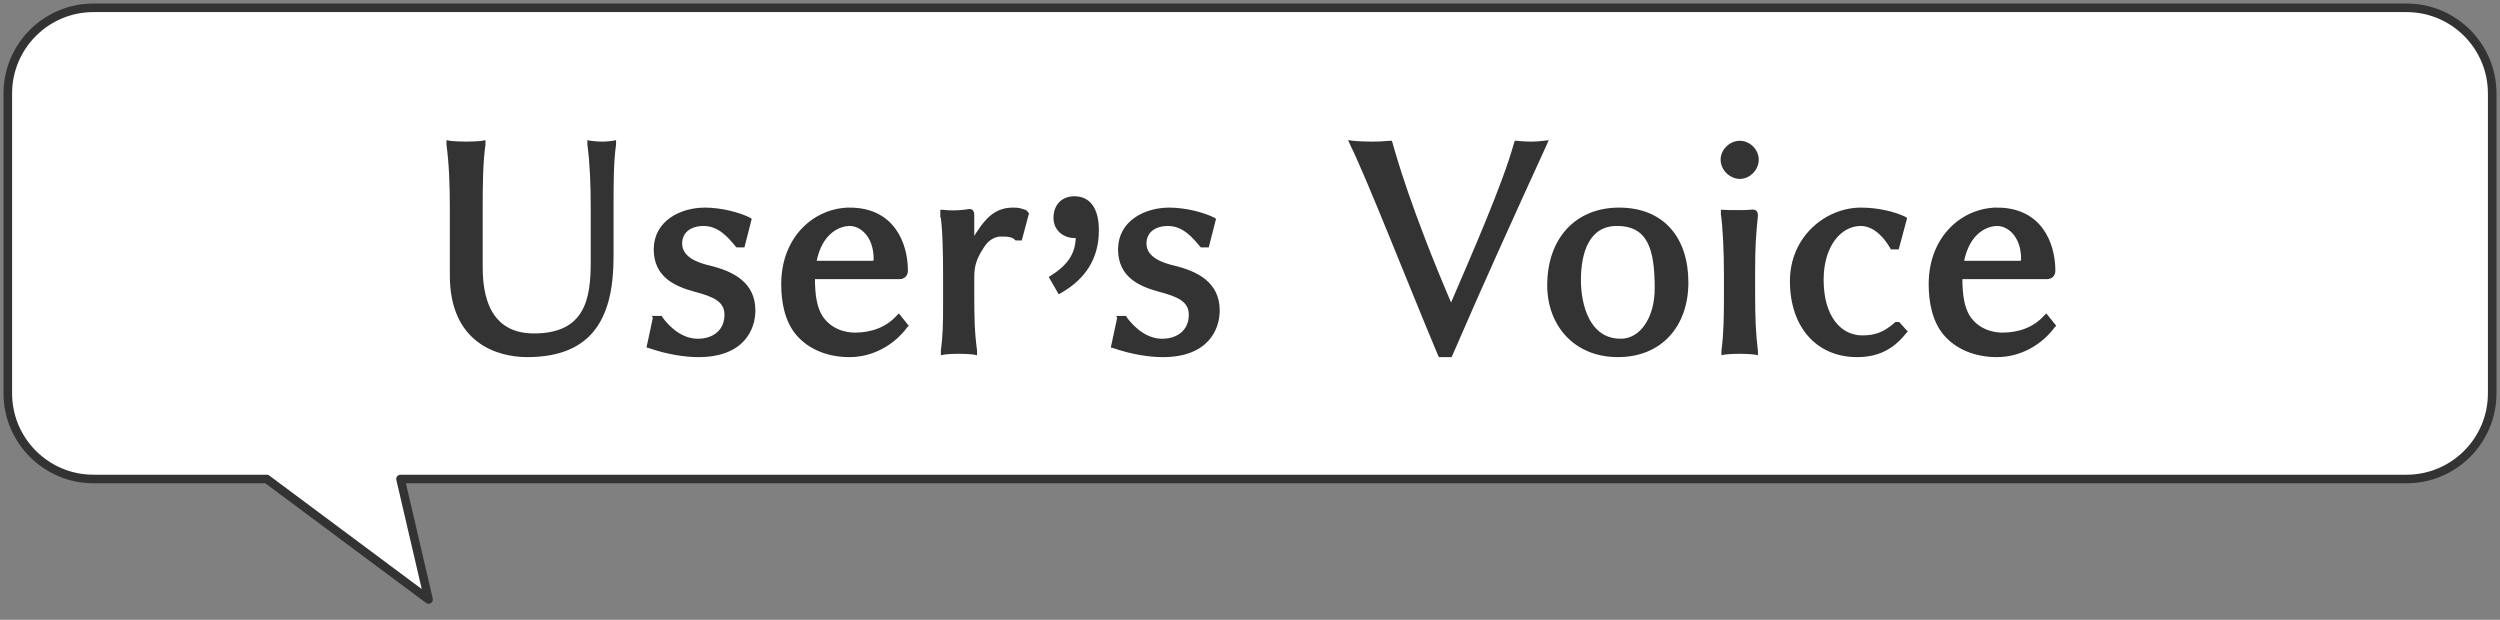
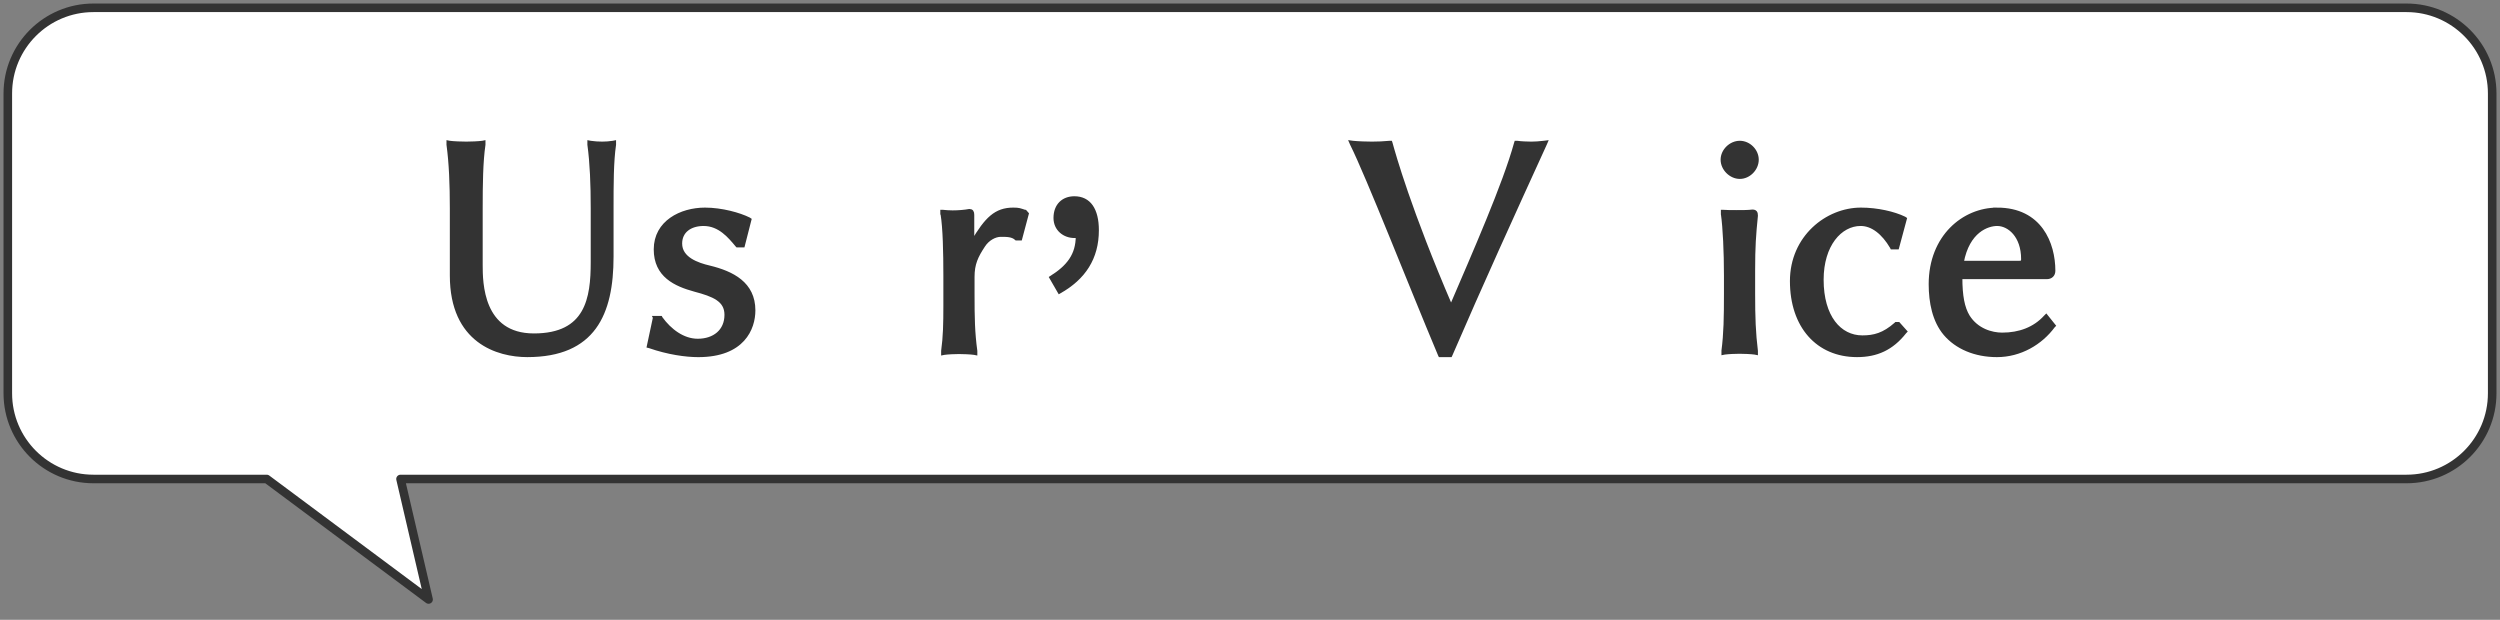
<svg xmlns="http://www.w3.org/2000/svg" id="_イヤー_2" viewBox="0 0 291.824 72.351">
  <rect x="0" y="0" width="291.824" height="72.351" fill="#808080" stroke="none" />
  <defs>
    <style>.cls-1{fill:#fff;}.cls-2{fill:#333;stroke-miterlimit:10;stroke-width:.39px;}.cls-2,.cls-3{stroke:#333;}.cls-3{fill:none;stroke-linejoin:round;}</style>
  </defs>
  <g id="design">
    <g>
      <g>
        <path class="cls-1" d="M280.912,.912H10.912C5.389,.912,.912,5.389,.912,10.912V45.912c0,5.523,4.477,10,10,10H31.135l18.892,14.065-3.275-14.065h234.161c5.523,0,10-4.477,10-10V10.912c0-5.523-4.477-10-10-10Z" />
        <path class="cls-3" d="M280.912,.912H10.912C5.389,.912,.912,5.389,.912,10.912V45.912c0,5.523,4.477,10,10,10H31.135l18.892,14.065-3.275-14.065h234.161c5.523,0,10-4.477,10-10V10.912c0-5.523-4.477-10-10-10Z" />
      </g>
      <g>
        <path class="cls-2" d="M52.314,16.855v-.26l.163,.032c.422,.065,1.495,.098,1.95,.098,.454,0,1.43-.033,1.885-.098l.162-.032v.292c-.292,1.982-.325,4.647-.325,7.442v6.598c0,2.047,.033,8.19,6.176,8.19,6.208,0,6.825-4.322,6.825-8.515v-6.273c0-2.795-.098-5.297-.39-7.442v-.292l.162,.032c.455,.065,.91,.098,1.365,.098s.812-.033,1.268-.098l.162-.032v.292c-.292,1.982-.292,4.647-.292,7.442v5.623c0,6.695-2.113,11.538-9.881,11.538-3.412,0-8.84-1.592-8.84-9.328v-7.833c0-2.795-.098-5.297-.391-7.442v-.033Z" />
        <path class="cls-2" d="M76.409,37.071h.716l.032,.065c1.04,1.43,2.567,2.6,4.29,2.6,1.918,0,3.315-1.105,3.315-2.99,0-1.723-1.463-2.308-3.673-2.893-2.242-.617-4.583-1.657-4.583-4.745,0-3.185,2.99-4.68,5.785-4.68,1.95,0,4.03,.585,5.136,1.138l.098,.065-.78,3.055h-.683l-.032-.033c-.846-1.007-2.016-2.47-3.9-2.47-1.561,0-2.697,.813-2.697,2.243,0,1.755,1.982,2.438,3.38,2.763,2.665,.65,5.168,1.885,5.168,5.038,0,2.113-1.235,5.265-6.468,5.265-1.463,0-3.543-.292-5.688-1.04l-.13-.032,.715-3.348Z" />
-         <path class="cls-2" d="M99.186,24.428c5.038,0,6.598,3.998,6.598,7.183,0,.488-.324,.78-.812,.78h-10.042c0,2.145,.26,3.542,.877,4.55,1.008,1.592,2.73,2.08,3.965,2.08,2.016,0,3.771-.65,5.038-2.048l.098-.097,.91,1.137-.065,.065c-1.463,1.983-3.867,3.413-6.598,3.413-2.567,0-4.713-.942-6.045-2.502-1.301-1.527-1.723-3.705-1.723-5.818,0-5.558,3.9-8.743,7.8-8.743Zm2.601,6.208c.325,0,.39-.13,.39-.39,0-2.73-1.625-4.063-2.99-4.063-1.104,0-3.412,.748-4.095,4.453h6.695Z" />
-         <path class="cls-2" d="M109.956,24.948v-.26h.13c.293,.032,.683,.065,1.105,.065,.683,0,1.43-.065,1.95-.163h.032c.26,0,.357,.163,.357,.487v3.153c1.593-2.698,2.697-3.803,4.745-3.803,.683,0,.748,.065,1.365,.26h.032l.228,.26-.779,2.925h-.488l-.032-.033c-.455-.422-1.072-.422-1.82-.422-.649,0-1.495,.422-2.015,1.235-.812,1.235-1.235,2.113-1.235,3.64v1.95c0,2.828,.032,4.55,.325,6.695v.292l-.162-.033c-.455-.065-1.333-.097-1.788-.097s-1.268,.032-1.723,.097l-.162,.033v-.292c.228-1.658,.26-3.218,.26-5.265v-3.478c0-2.795-.065-5.623-.325-7.215v-.033Z" />
+         <path class="cls-2" d="M109.956,24.948v-.26h.13c.293,.032,.683,.065,1.105,.065,.683,0,1.43-.065,1.95-.163h.032c.26,0,.357,.163,.357,.487v3.153c1.593-2.698,2.697-3.803,4.745-3.803,.683,0,.748,.065,1.365,.26h.032l.228,.26-.779,2.925h-.488c-.455-.422-1.072-.422-1.82-.422-.649,0-1.495,.422-2.015,1.235-.812,1.235-1.235,2.113-1.235,3.64v1.95c0,2.828,.032,4.55,.325,6.695v.292l-.162-.033c-.455-.065-1.333-.097-1.788-.097s-1.268,.032-1.723,.097l-.162,.033v-.292c.228-1.658,.26-3.218,.26-5.265v-3.478c0-2.795-.065-5.623-.325-7.215v-.033Z" />
        <path class="cls-2" d="M125.768,27.556c-.13,.033-.228,.033-.357,.033-1.17,0-2.242-.812-2.242-2.145,0-1.495,.942-2.34,2.242-2.34,1.723,0,2.665,1.333,2.665,3.77,0,3.25-1.527,5.59-4.42,7.215l-.975-1.69c2.015-1.268,3.087-2.633,3.087-4.843Z" />
-         <path class="cls-2" d="M130.609,37.071h.716l.032,.065c1.04,1.43,2.567,2.6,4.29,2.6,1.918,0,3.315-1.105,3.315-2.99,0-1.723-1.463-2.308-3.673-2.893-2.242-.617-4.583-1.657-4.583-4.745,0-3.185,2.99-4.68,5.785-4.68,1.95,0,4.03,.585,5.136,1.138l.098,.065-.78,3.055h-.683l-.032-.033c-.846-1.007-2.016-2.47-3.9-2.47-1.561,0-2.697,.813-2.697,2.243,0,1.755,1.982,2.438,3.38,2.763,2.665,.65,5.168,1.885,5.168,5.038,0,2.113-1.235,5.265-6.468,5.265-1.463,0-3.543-.292-5.688-1.04l-.13-.032,.715-3.348Z" />
        <path class="cls-2" d="M157.91,16.628c.617,.065,1.657,.098,2.242,.098,.586,0,1.463-.033,2.08-.098h.098l.033,.098c.357,1.3,2.177,7.833,7.02,19.078,2.665-6.208,6.24-14.333,7.541-19.078l.032-.098h.13c.423,.065,1.235,.098,1.657,.098,.325,0,1.008-.033,1.463-.098l.26-.032-.098,.227c-3.77,8.255-7.442,16.316-11.018,24.604l-.032,.065h-1.235l-.032-.065c-3.445-8.19-8.386-20.833-10.271-24.604l-.098-.227,.228,.032Z" />
-         <path class="cls-2" d="M188.993,24.428c5.103,0,7.897,3.413,7.897,8.548,0,4.973-3.022,8.515-8.027,8.515-5.038,0-8.061-3.64-8.061-8.19,0-5.363,3.218-8.873,8.19-8.873Zm.195,15.308c2.405,0,4.16-2.567,4.16-6.078,0-4.518-.78-7.476-4.615-7.476-3.38,0-4.388,3.25-4.388,6.5,0,2.893,1.008,7.053,4.843,7.053Z" />
        <path class="cls-2" d="M203.088,16.628c1.073,0,2.016,.942,2.016,2.015s-.942,2.047-2.016,2.047c-1.072,0-2.047-.975-2.047-2.047s.975-2.015,2.047-2.015Zm-2.015,8.32v-.26h.13c.357,.032,.878,.032,1.463,.032,.683,0,1.43,0,1.885-.065,.357,0,.455,.163,.455,.52-.228,2.275-.325,3.607-.325,6.403v2.665c0,2.828,.065,4.615,.325,6.728v.26l-.162-.033c-.455-.065-1.333-.097-1.788-.097s-1.3,.032-1.755,.097l-.162,.033v-.292c.26-2.015,.292-3.9,.292-6.695v-2.047c0-2.795-.13-5.623-.357-7.215v-.033Z" />
        <path class="cls-2" d="M217.226,24.428c1.918,0,3.868,.455,5.07,1.04l.098,.065-.91,3.38h-.65l-.032-.065c-.975-1.658-2.242-2.666-3.607-2.666-2.373,0-4.518,2.405-4.518,6.468,0,4.355,2.08,6.695,4.713,6.695,1.364,0,2.502-.292,3.899-1.527l.033-.033h.292l.812,.91-.064,.065c-1.528,1.95-3.315,2.73-5.591,2.73-4.615,0-7.638-3.413-7.638-8.678,0-5.135,4.128-8.385,8.093-8.385Z" />
        <path class="cls-2" d="M233.128,24.428c5.038,0,6.598,3.998,6.598,7.183,0,.488-.324,.78-.812,.78h-10.043c0,2.145,.261,3.542,.878,4.55,1.008,1.592,2.73,2.08,3.965,2.08,2.016,0,3.771-.65,5.038-2.048l.098-.097,.91,1.137-.065,.065c-1.462,1.983-3.867,3.413-6.598,3.413-2.567,0-4.713-.942-6.045-2.502-1.3-1.527-1.723-3.705-1.723-5.818,0-5.558,3.9-8.743,7.8-8.743Zm2.601,6.208c.325,0,.39-.13,.39-.39,0-2.73-1.625-4.063-2.99-4.063-1.104,0-3.412,.748-4.095,4.453h6.695Z" />
      </g>
    </g>
  </g>
</svg>